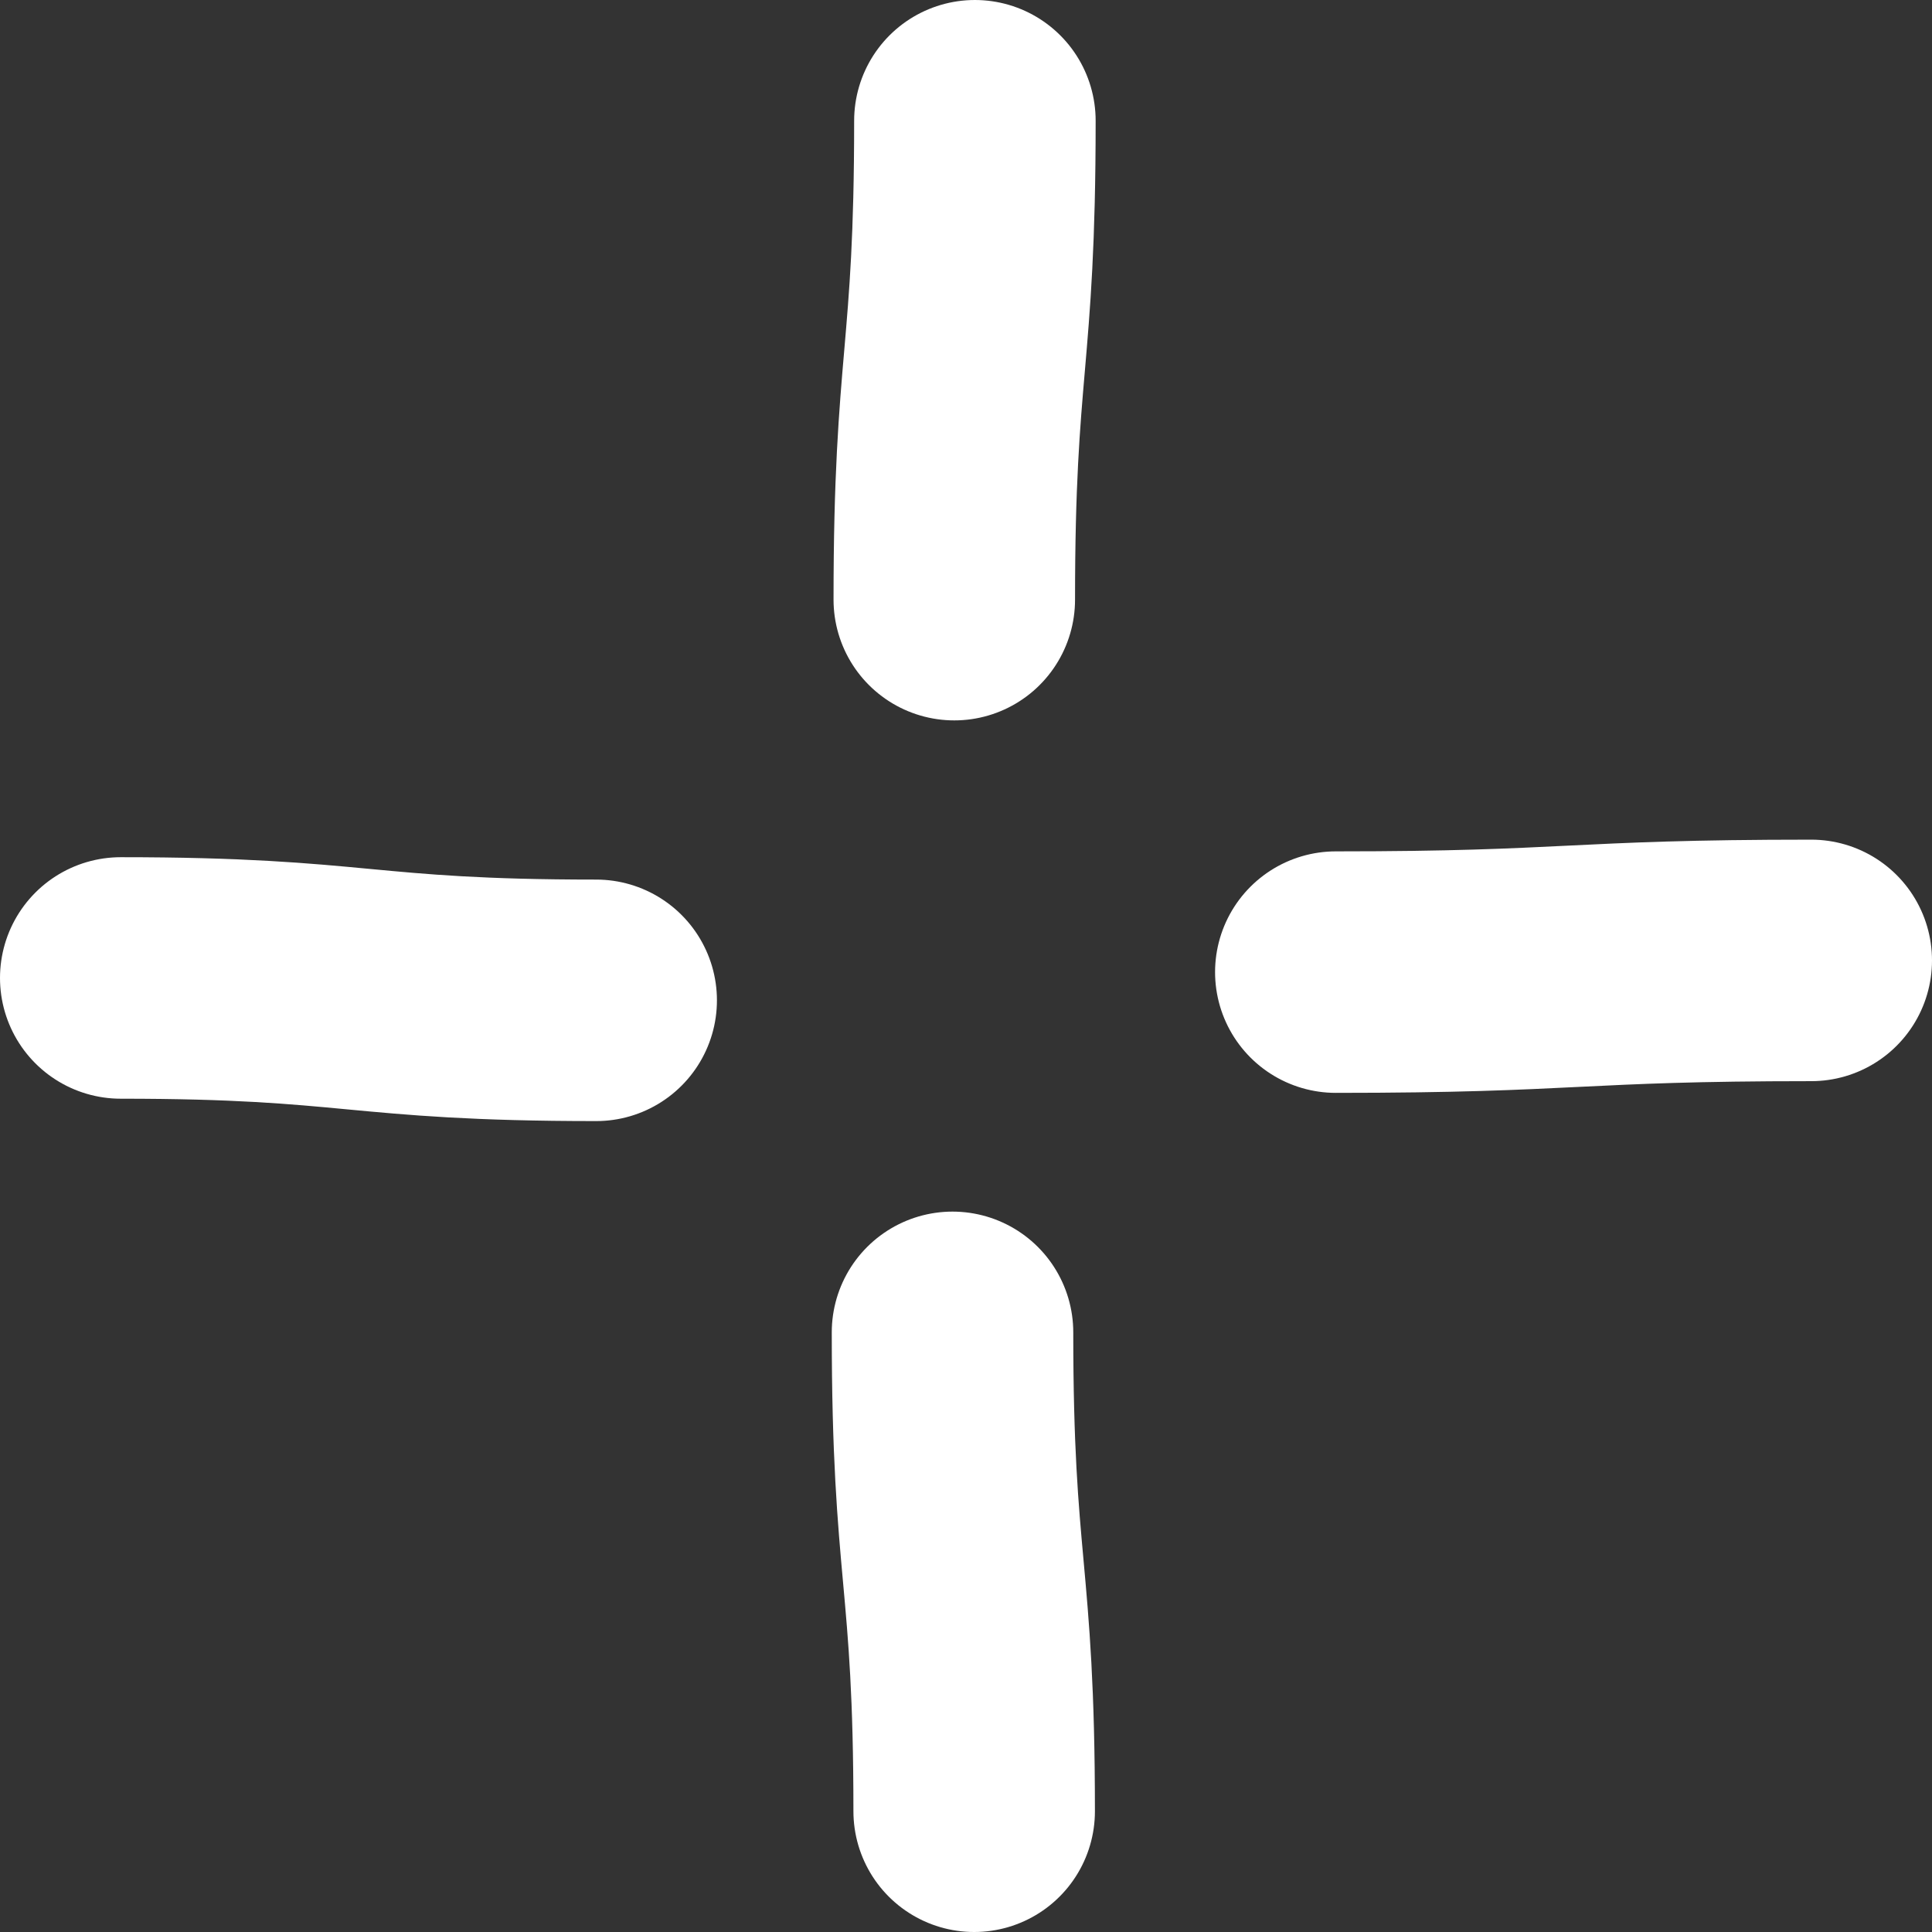
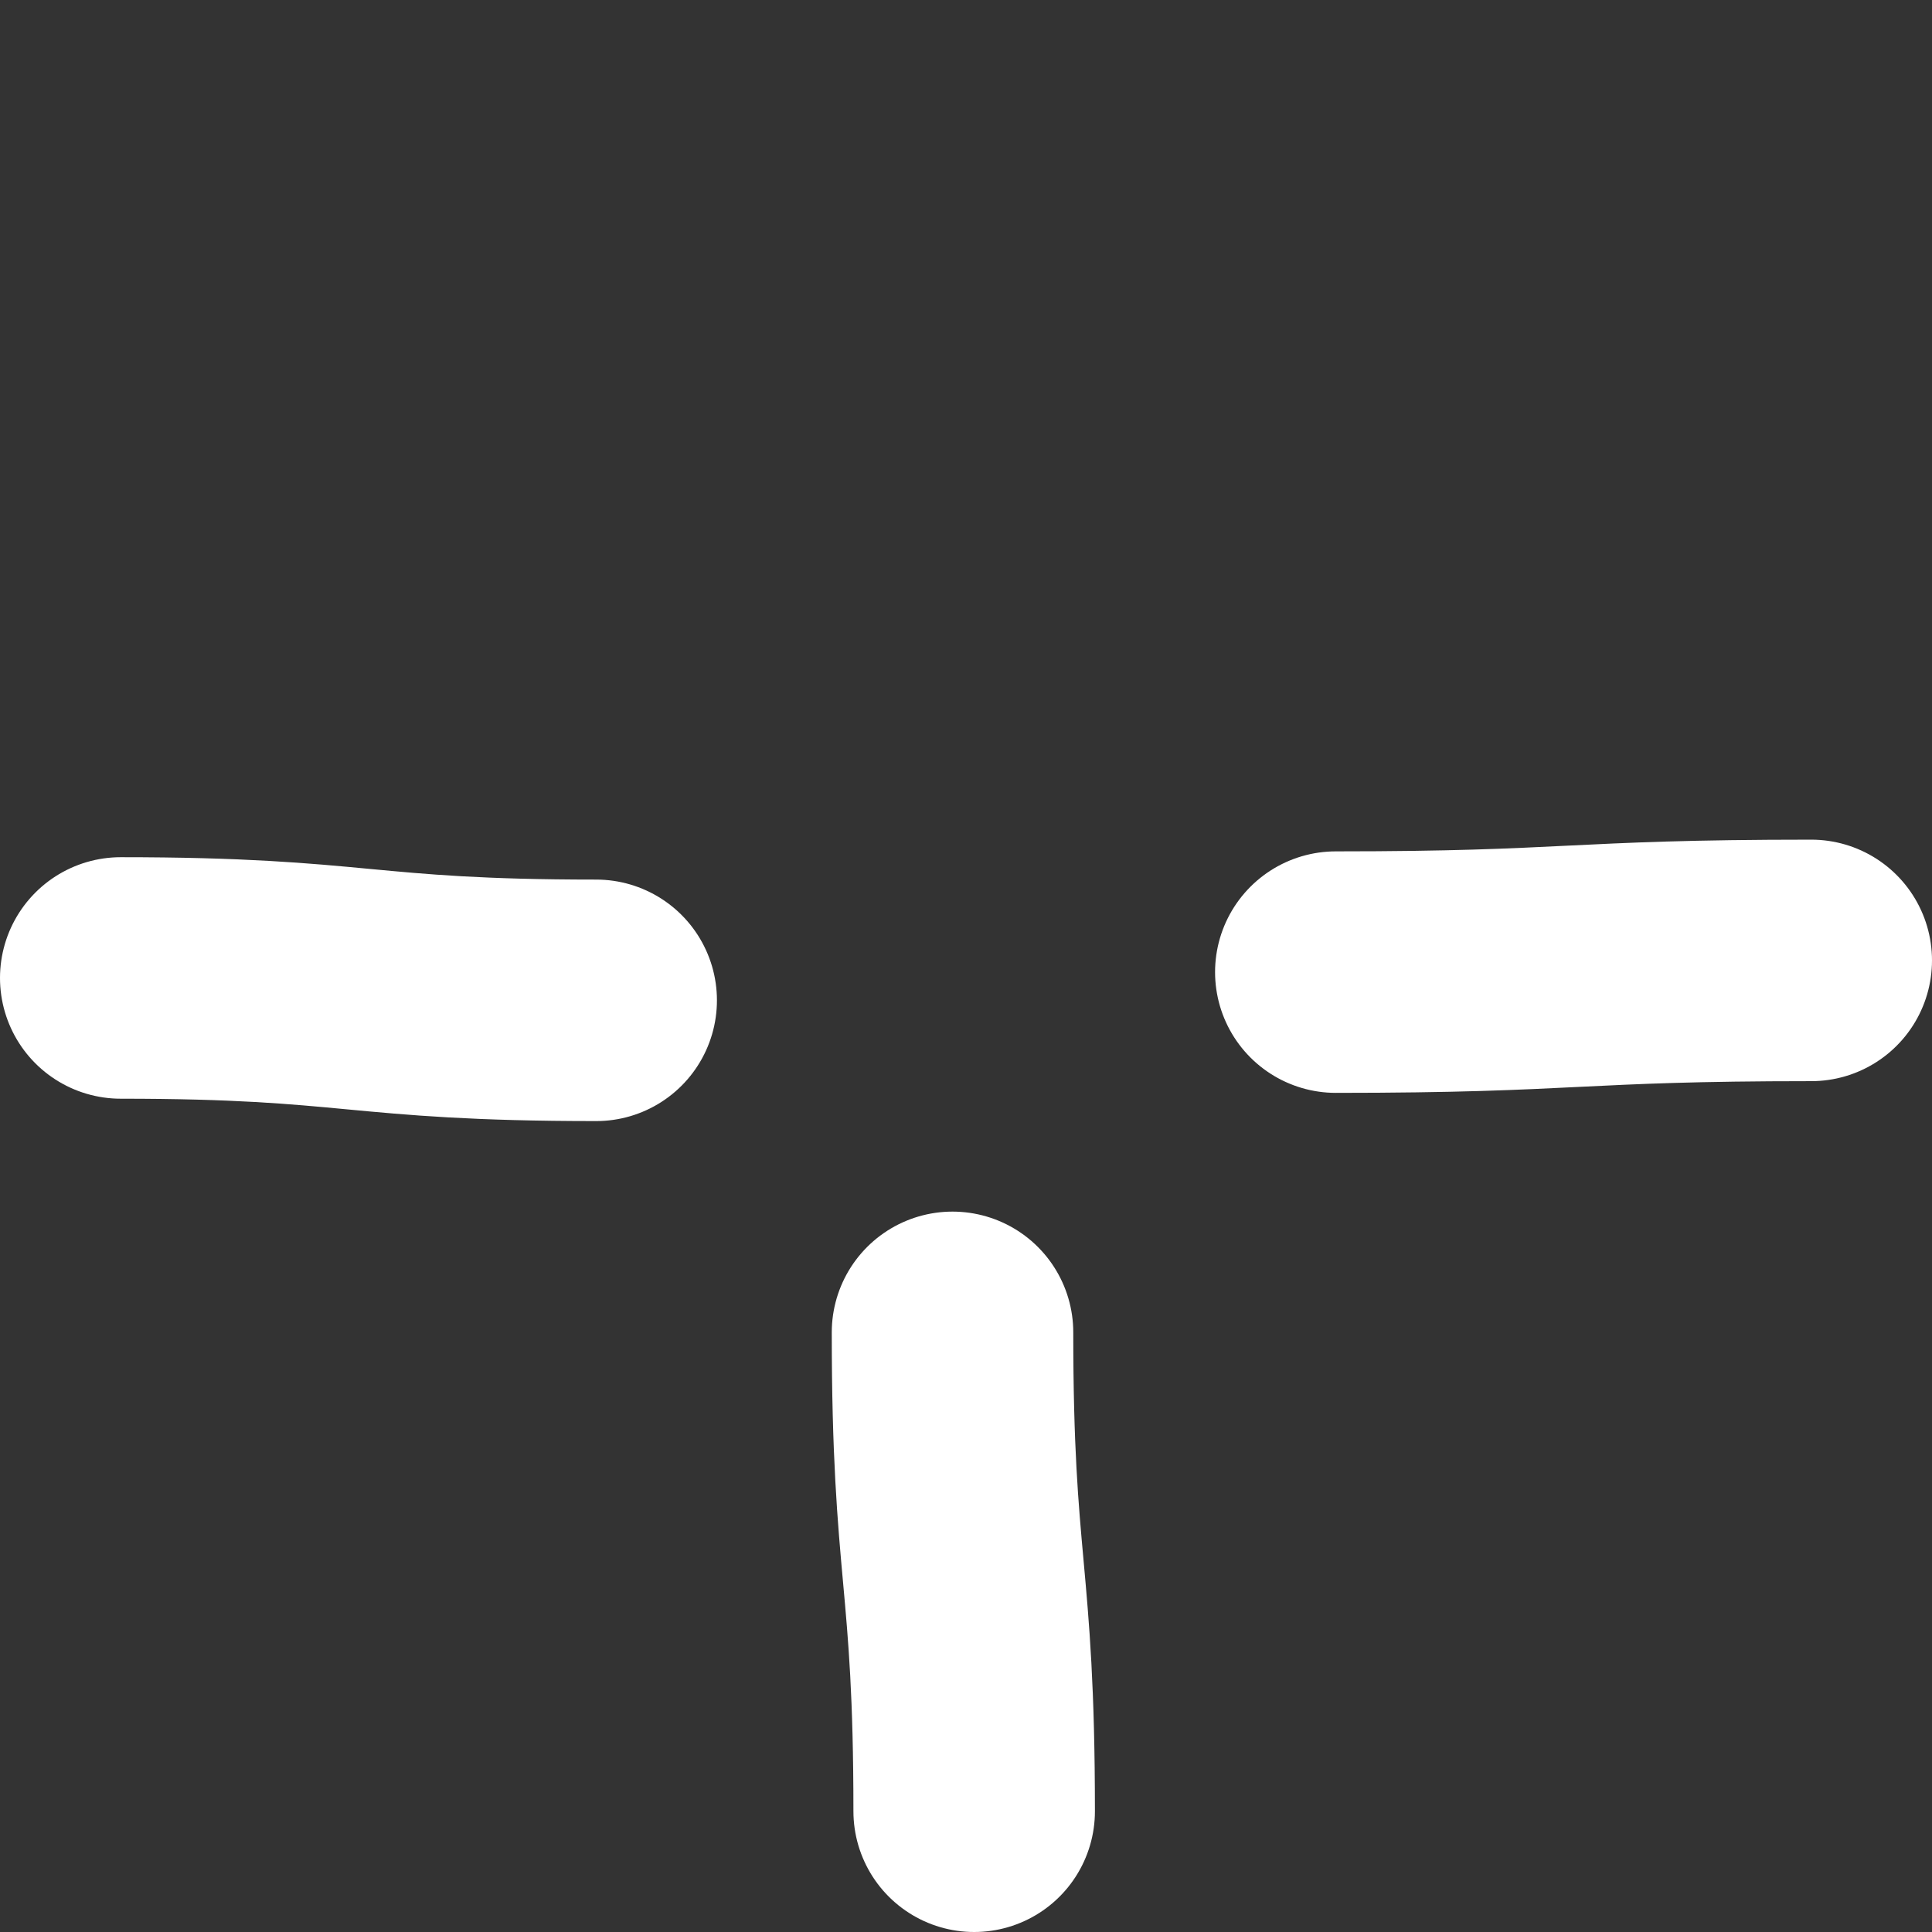
<svg xmlns="http://www.w3.org/2000/svg" width="48" height="48" viewBox="0 0 48 48" fill="none">
  <rect x="0" y="0" width="48" height="48" fill="#333333" stroke="none" />
  <path d="M33.188 24.152C39.094 24.152 39.094 23.861 45 23.861" stroke="white" stroke-width="6" stroke-miterlimit="10" stroke-linecap="round" />
-   <path d="M23.709 14.898C23.709 8.949 24.221 8.949 24.221 3" stroke="white" stroke-width="6" stroke-miterlimit="10" stroke-linecap="round" />
  <path d="M3 24.297C8.906 24.297 8.906 24.853 14.812 24.853" stroke="white" stroke-width="6" stroke-miterlimit="10" stroke-linecap="round" />
  <path d="M23.665 33.102C23.665 39.051 24.203 39.051 24.203 45" stroke="white" stroke-width="6" stroke-miterlimit="10" stroke-linecap="round" />
</svg>